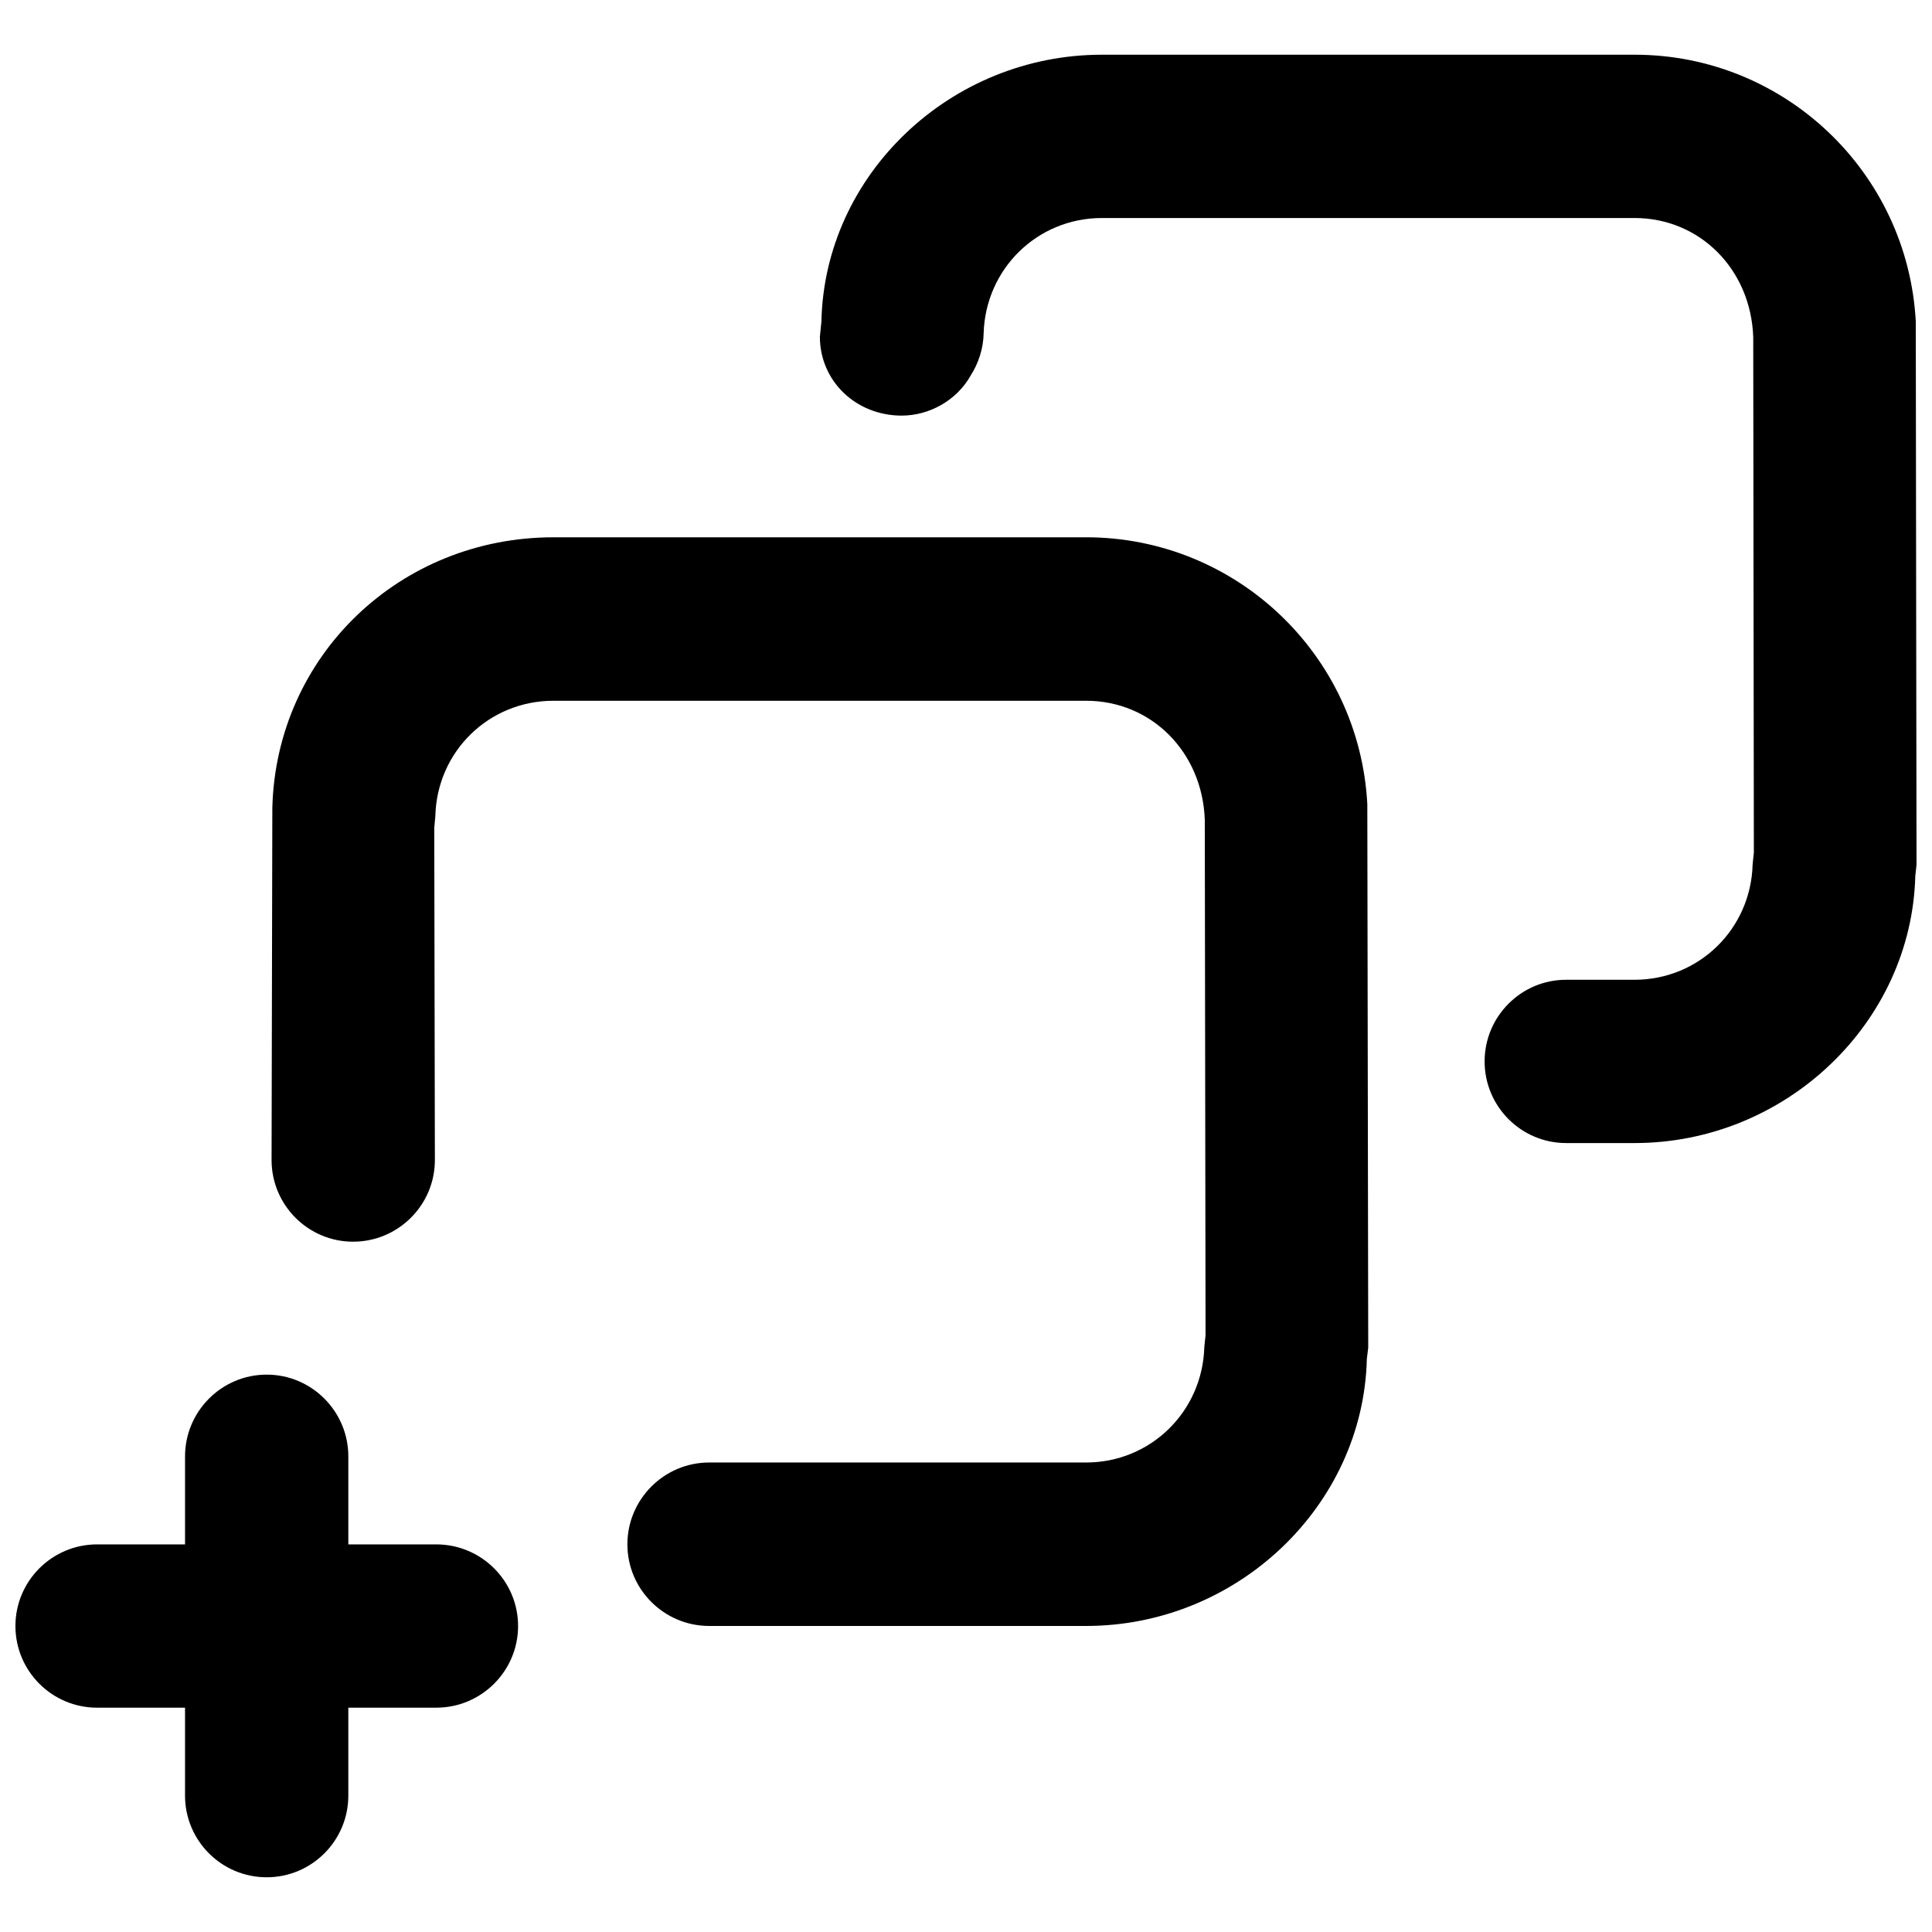
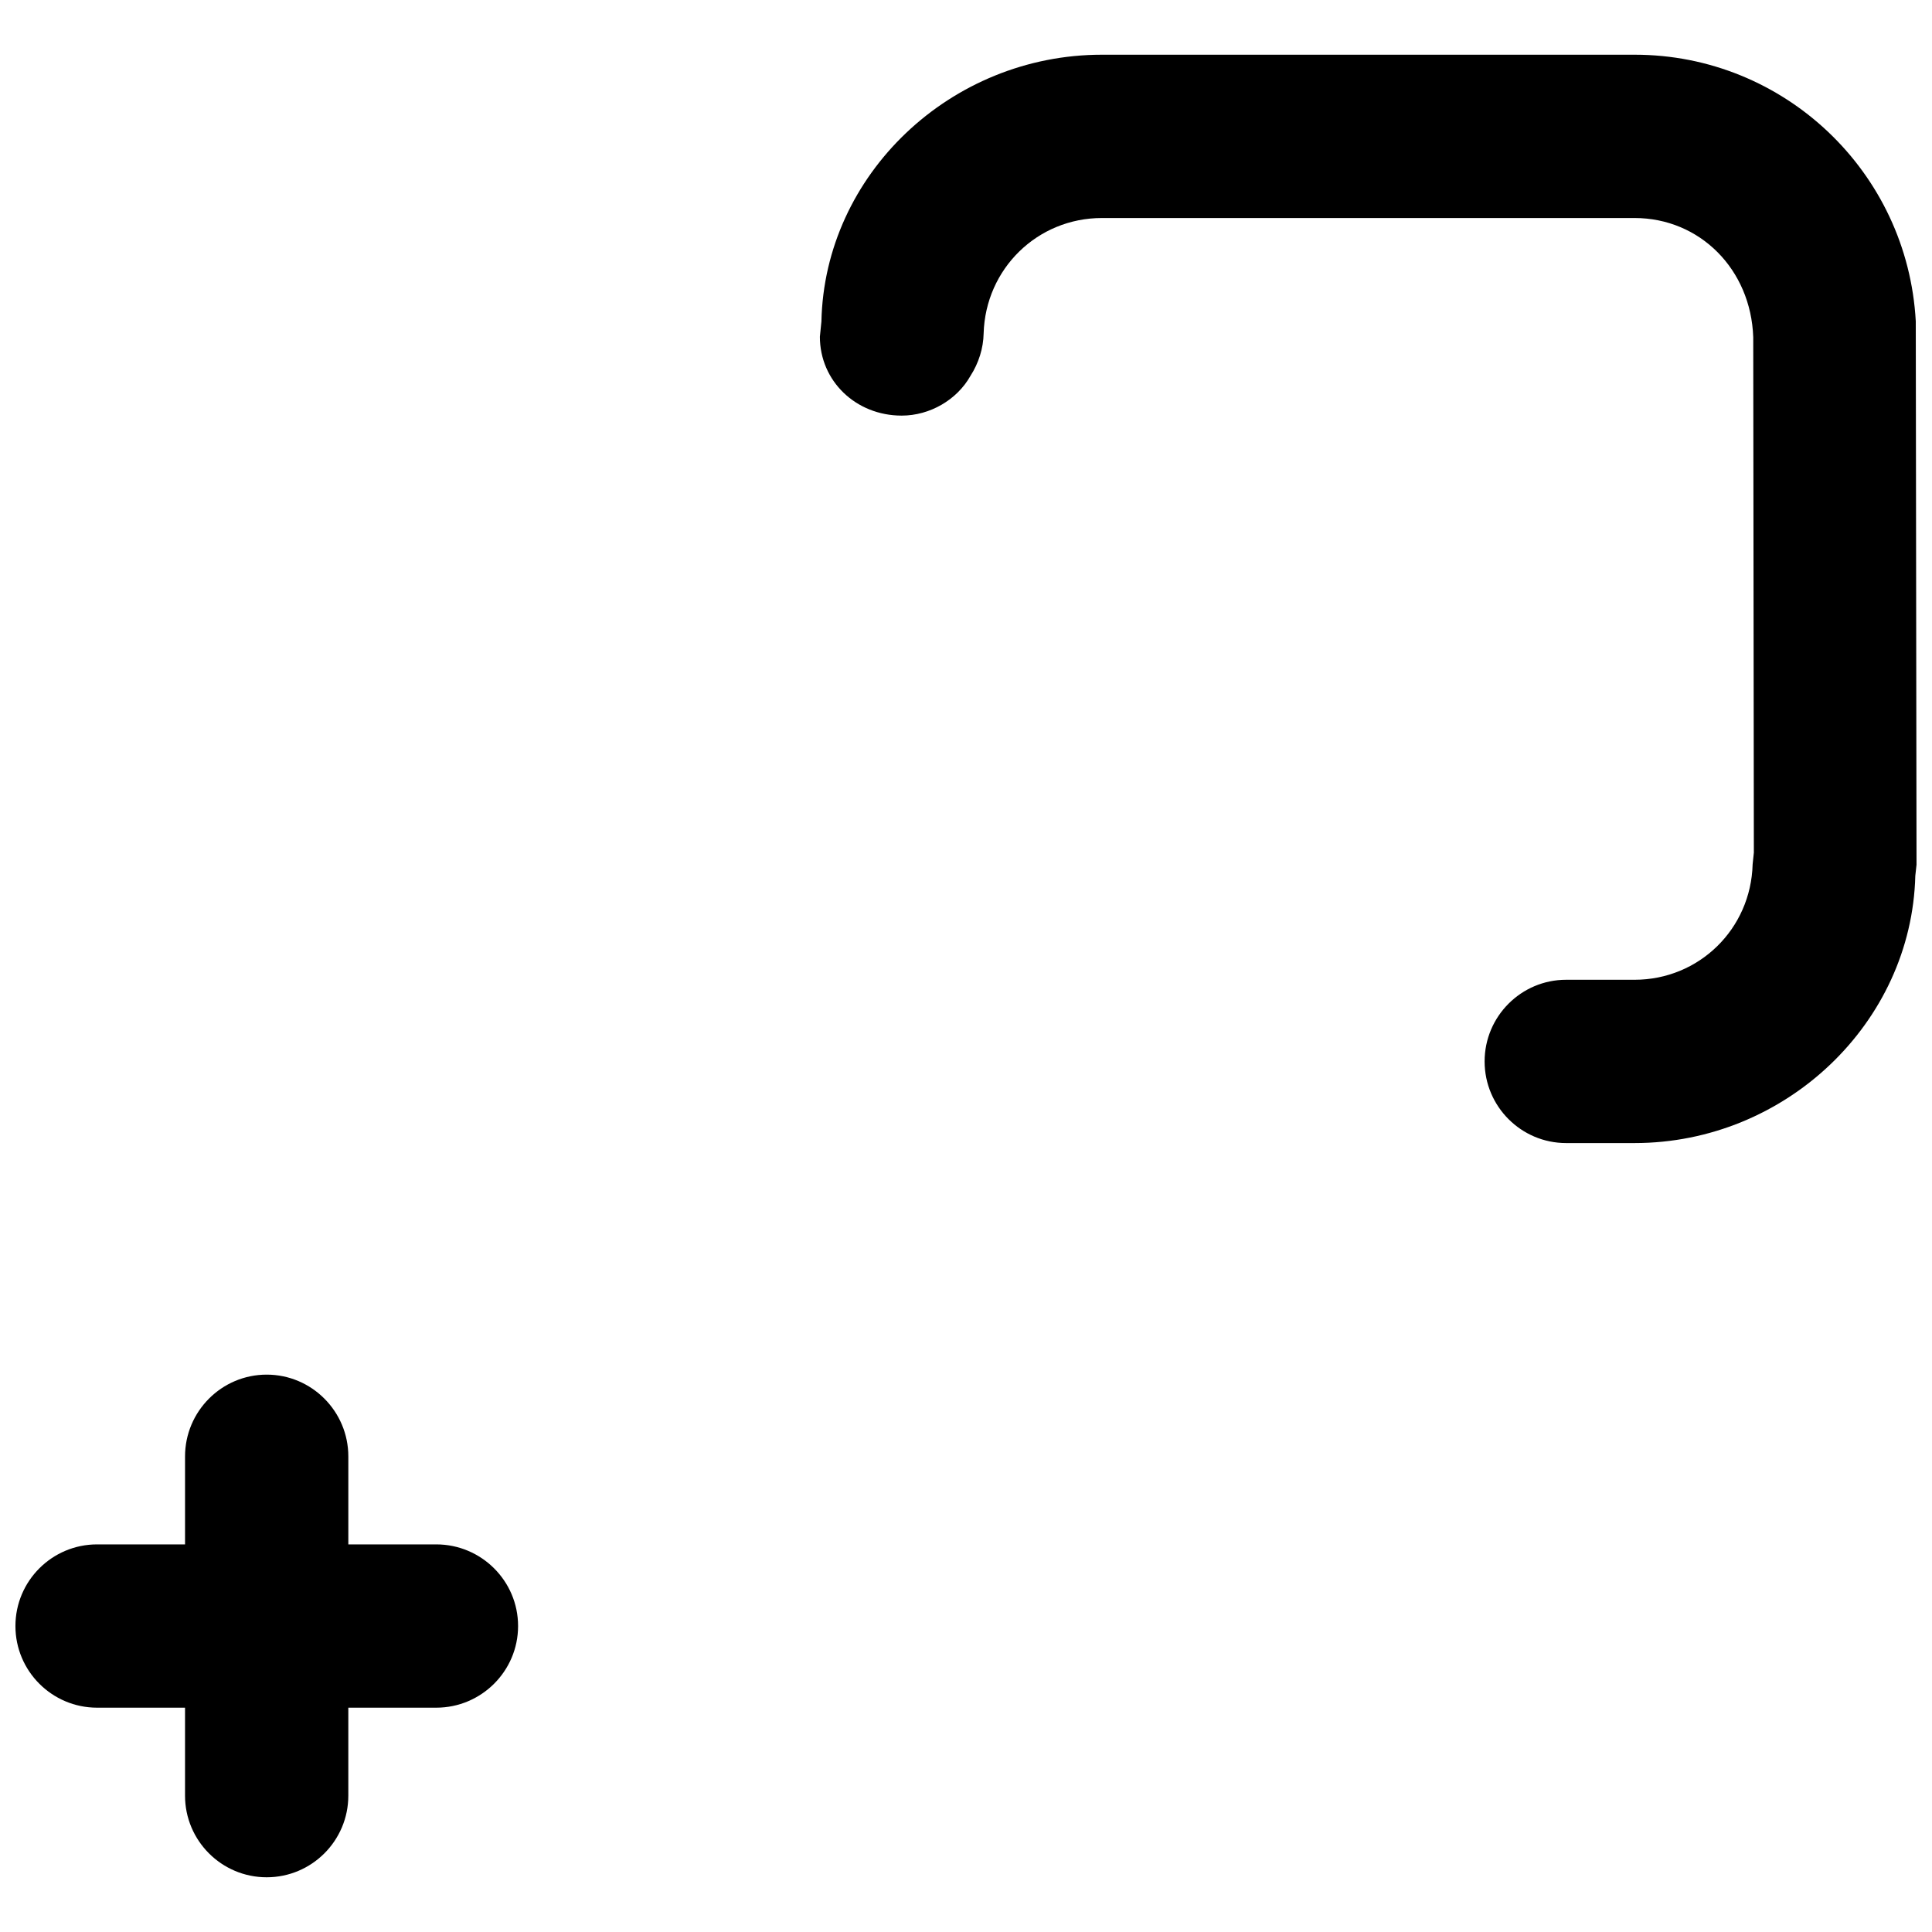
<svg xmlns="http://www.w3.org/2000/svg" width="800px" height="800px" version="1.1" viewBox="144 144 512 512">
  <defs>
    <clipPath id="b">
      <path d="m361 158h290.9v289h-290.9z" />
    </clipPath>
    <clipPath id="a">
      <path d="m148.09 508h133.91v134h-133.91z" />
    </clipPath>
  </defs>
-   <path d="m431.82 286.39h-141.16c-40.75 0-73.473 31.457-74.488 71.68l-0.203 93.355c0 11.941 9.699 21.637 21.598 21.637 11.941 0 21.68-9.699 21.68-21.637l-0.164-88.059 0.285-3.055c0.406-17.156 14.18-30.602 31.297-30.602h141.16c17.32 0 30.848 13.609 31.457 31.582l0.203 136.51-0.328 3.172c-0.488 17.156-14.262 30.605-31.336 30.605h-99.875c-11.941 0-21.68 9.738-21.68 21.68 0 11.941 9.738 21.637 21.68 21.637h99.875c40.098 0 73.473-31.867 74.406-70.781l0.367-2.977-0.242-144.01c-2.078-39.648-34.84-70.742-74.531-70.742z" />
  <g clip-path="url(#b)">
    <path d="m651.7 229.16c-2.16-39.609-34.883-70.66-74.488-70.66h-141.2c-40.137 0-73.512 31.785-74.328 70.699l-0.406 4.035c0 11.734 9.535 20.906 21.68 20.906 7.457 0 14.629-4.156 18.215-10.512 2.199-3.426 3.422-7.34 3.5-11.25 0.488-17.156 14.262-30.602 31.336-30.602h141.16c17.32 0 30.848 13.609 31.457 31.582l0.164 136.59-0.324 3.098c-0.449 17.156-14.223 30.602-31.297 30.602h-18.133c-11.898 0-21.598 9.699-21.598 21.637 0 11.941 9.699 21.637 21.598 21.637h18.133c40.055 0 73.43-31.867 74.406-70.82l0.324-2.934z" />
  </g>
  <g clip-path="url(#a)">
    <path d="m259.62 553.28h-23.309v-23.309c0-11.941-9.699-21.68-21.637-21.68-11.941 0-21.637 9.738-21.637 21.68v23.309h-23.312c-11.941 0-21.637 9.699-21.637 21.637 0 11.941 9.699 21.637 21.637 21.637h23.309v23.309c0 11.941 9.699 21.637 21.637 21.637 11.941 0 21.637-9.699 21.637-21.637v-23.309h23.309c11.941 0 21.68-9.699 21.68-21.637 0.004-11.941-9.738-21.637-21.676-21.637z" />
  </g>
</svg>